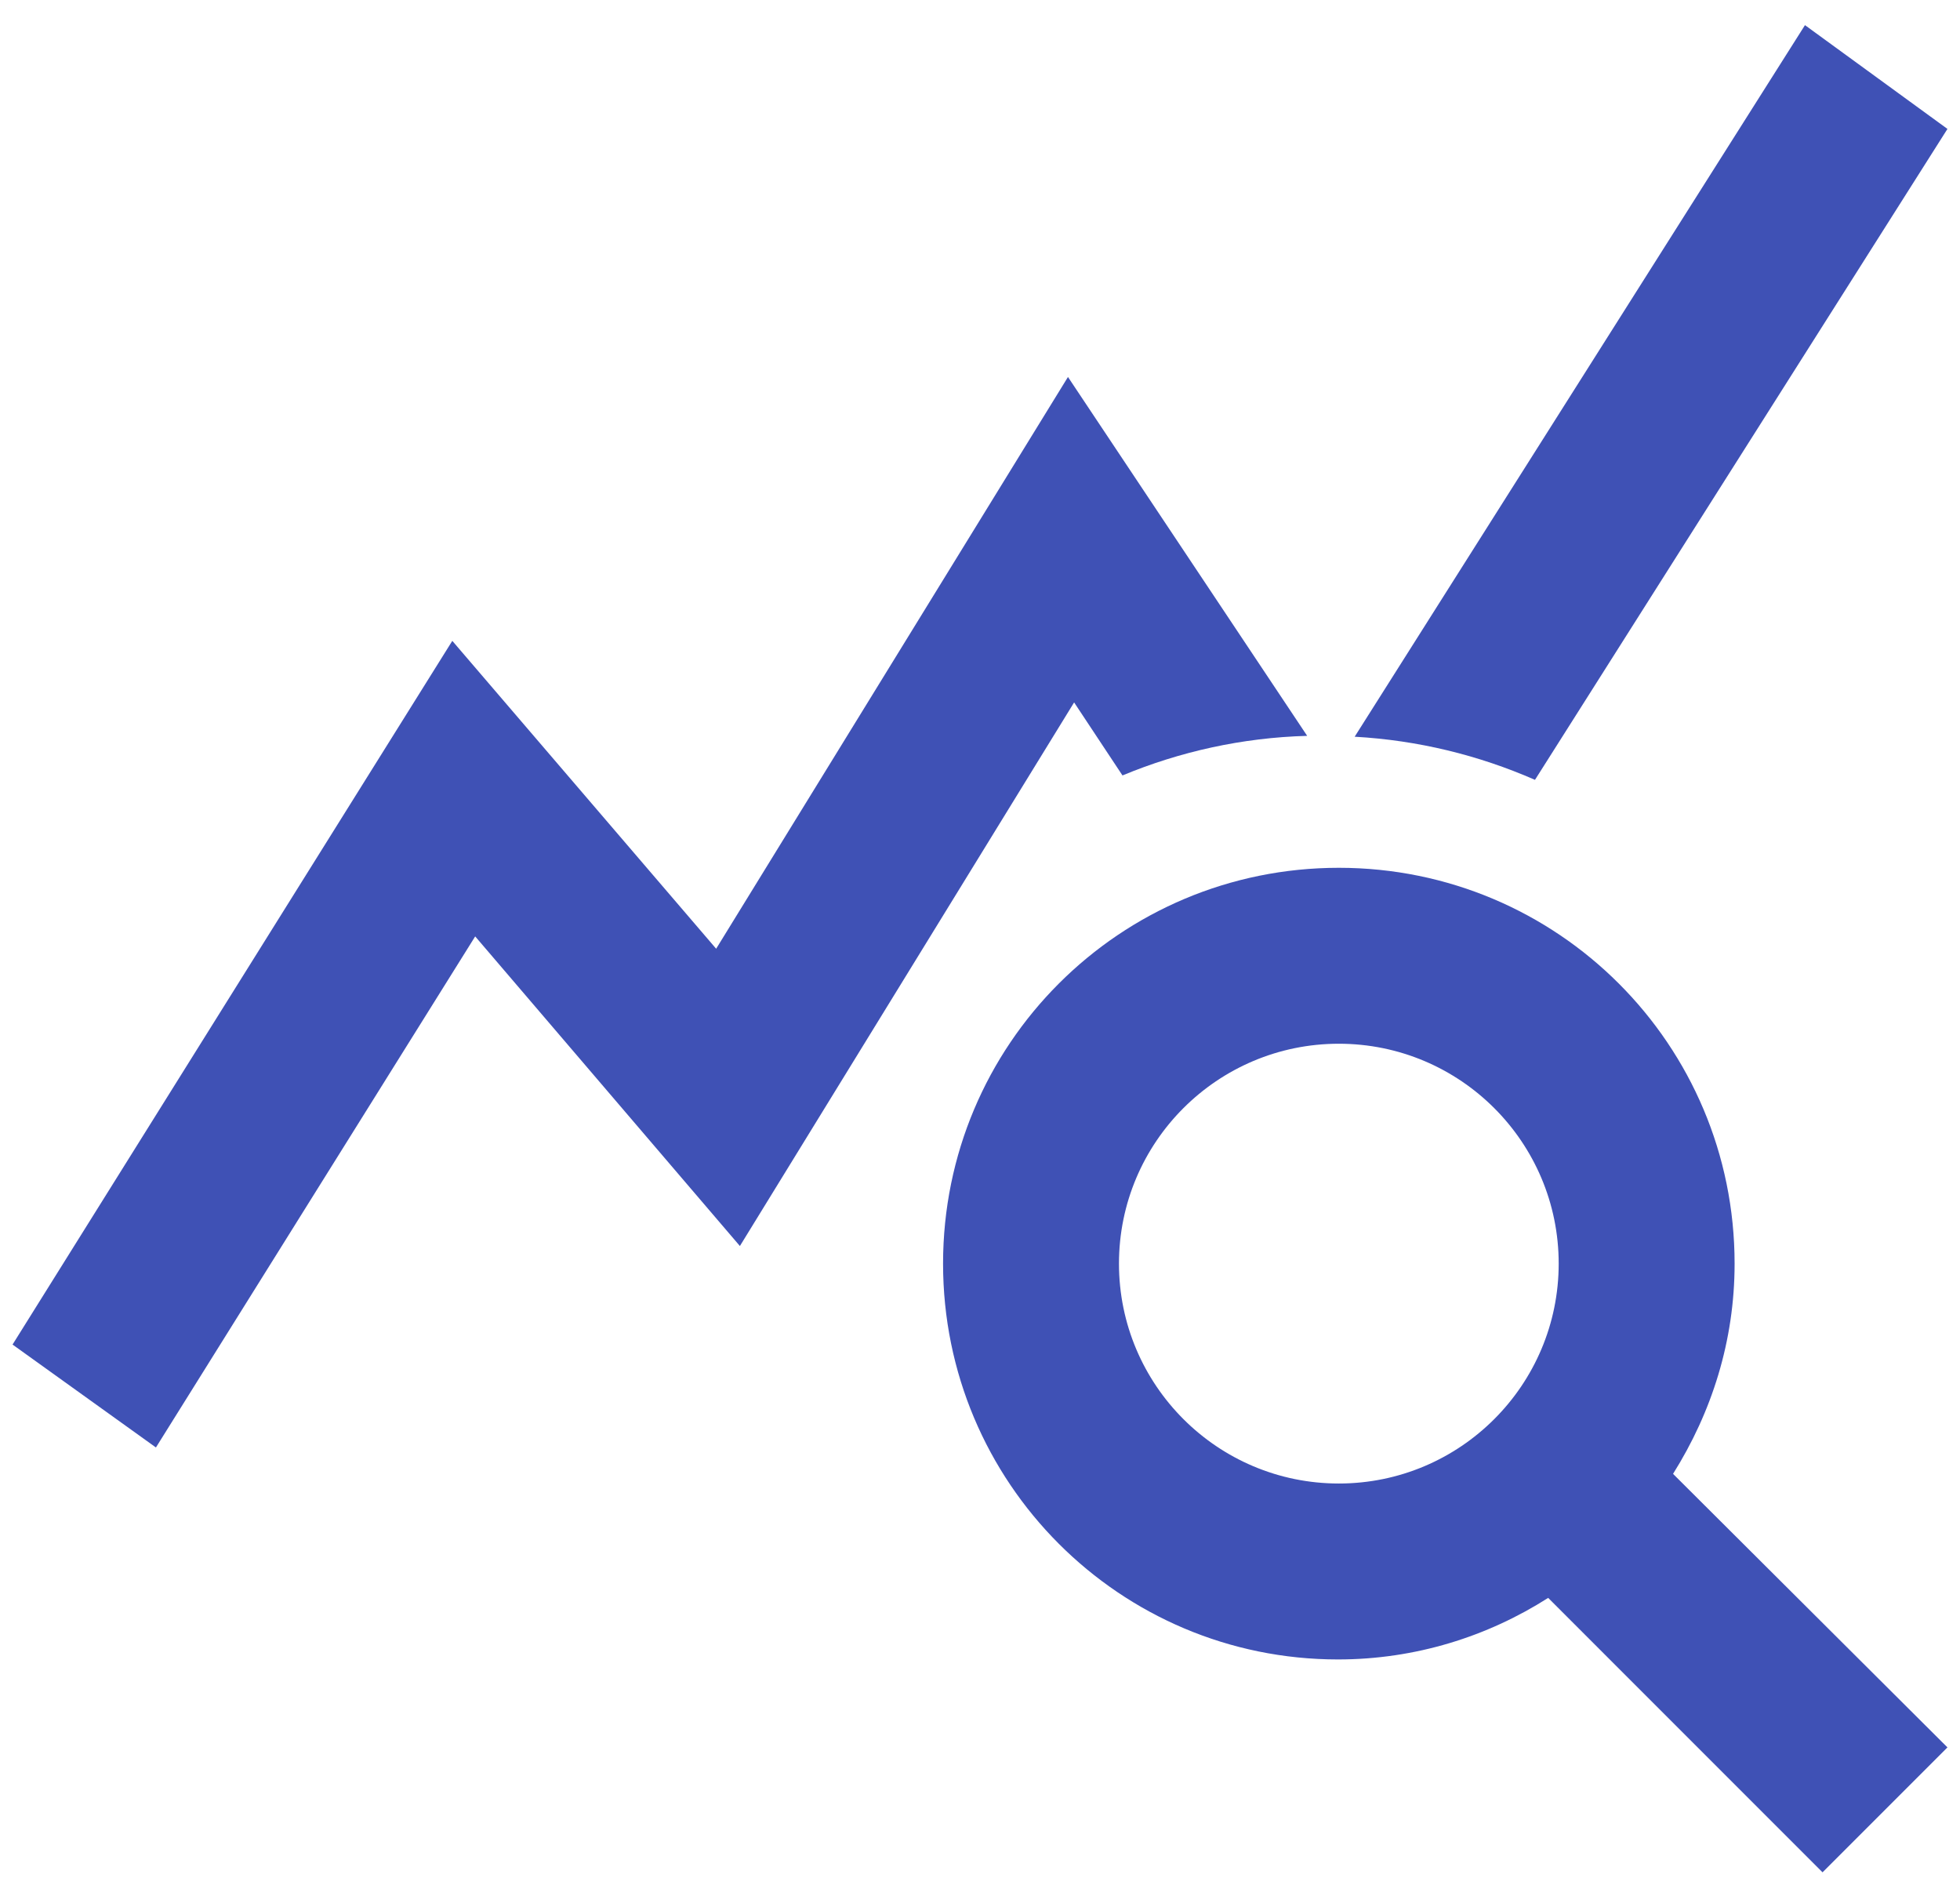
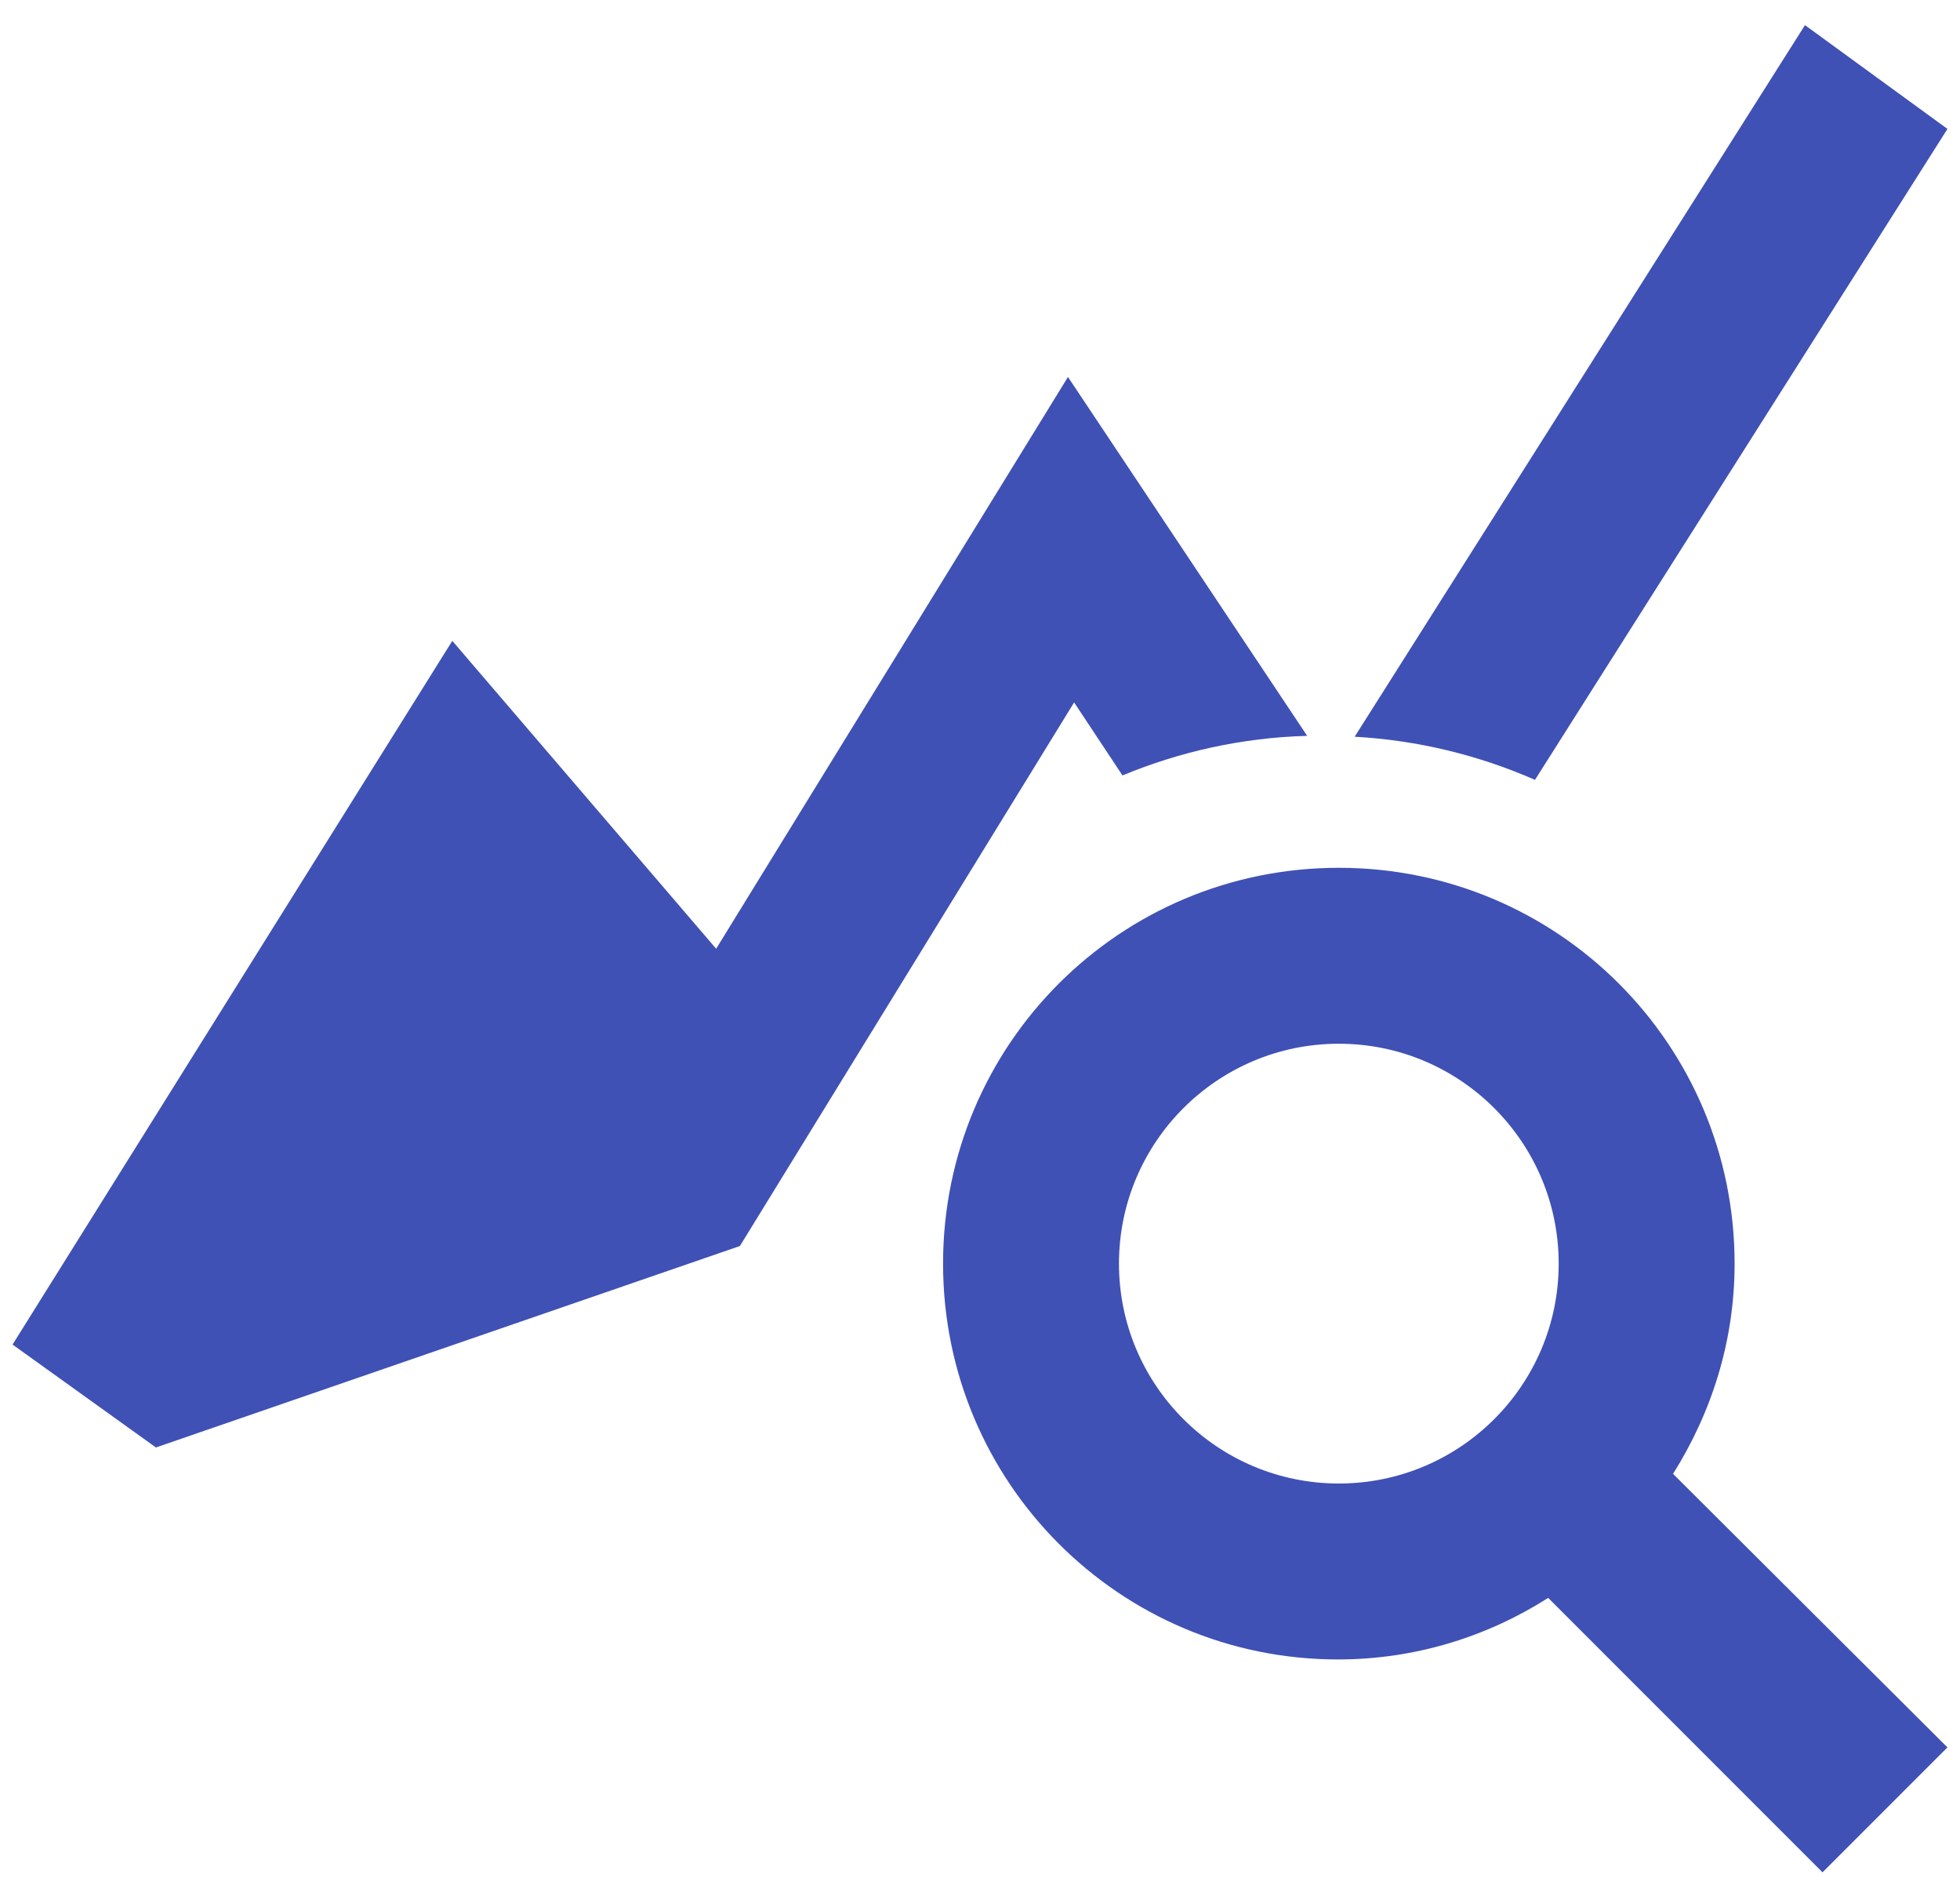
<svg xmlns="http://www.w3.org/2000/svg" width="52" height="50" viewBox="0 0 52 50" fill="none">
-   <path d="M44.387 39.097C45.413 37.463 46.02 35.573 46.02 33.52C46.02 27.71 41.33 23.02 35.52 23.02C29.71 23.02 25.02 27.71 25.02 33.52C25.02 39.33 29.71 44.02 35.497 44.02C37.55 44.02 39.464 43.413 41.074 42.387L48.353 49.667L51.667 46.353L44.387 39.097ZM35.52 39.353C32.3 39.353 29.687 36.74 29.687 33.52C29.687 30.3 32.3 27.687 35.52 27.687C38.74 27.687 41.353 30.3 41.353 33.52C41.353 36.74 38.74 39.353 35.52 39.353ZM34.68 19.52C32.953 19.567 31.297 19.94 29.78 20.57L28.497 18.633L19.63 33.053L12.607 24.84L4.137 38.397L0.333 35.667L12 17L19 25.167L28.334 10L34.68 19.52ZM40.724 20.687C39.23 20.033 37.62 19.637 35.94 19.543L47.887 0.667L51.667 3.42L40.724 20.687Z" fill="#3F51B5" />
+   <path d="M44.387 39.097C45.413 37.463 46.02 35.573 46.02 33.52C46.02 27.71 41.33 23.02 35.52 23.02C29.71 23.02 25.02 27.71 25.02 33.52C25.02 39.33 29.71 44.02 35.497 44.02C37.55 44.02 39.464 43.413 41.074 42.387L48.353 49.667L51.667 46.353L44.387 39.097ZM35.52 39.353C32.3 39.353 29.687 36.74 29.687 33.52C29.687 30.3 32.3 27.687 35.52 27.687C38.74 27.687 41.353 30.3 41.353 33.52C41.353 36.74 38.74 39.353 35.52 39.353ZM34.68 19.52C32.953 19.567 31.297 19.94 29.78 20.57L28.497 18.633L19.63 33.053L4.137 38.397L0.333 35.667L12 17L19 25.167L28.334 10L34.68 19.52ZM40.724 20.687C39.23 20.033 37.62 19.637 35.94 19.543L47.887 0.667L51.667 3.42L40.724 20.687Z" fill="#3F51B5" />
</svg>